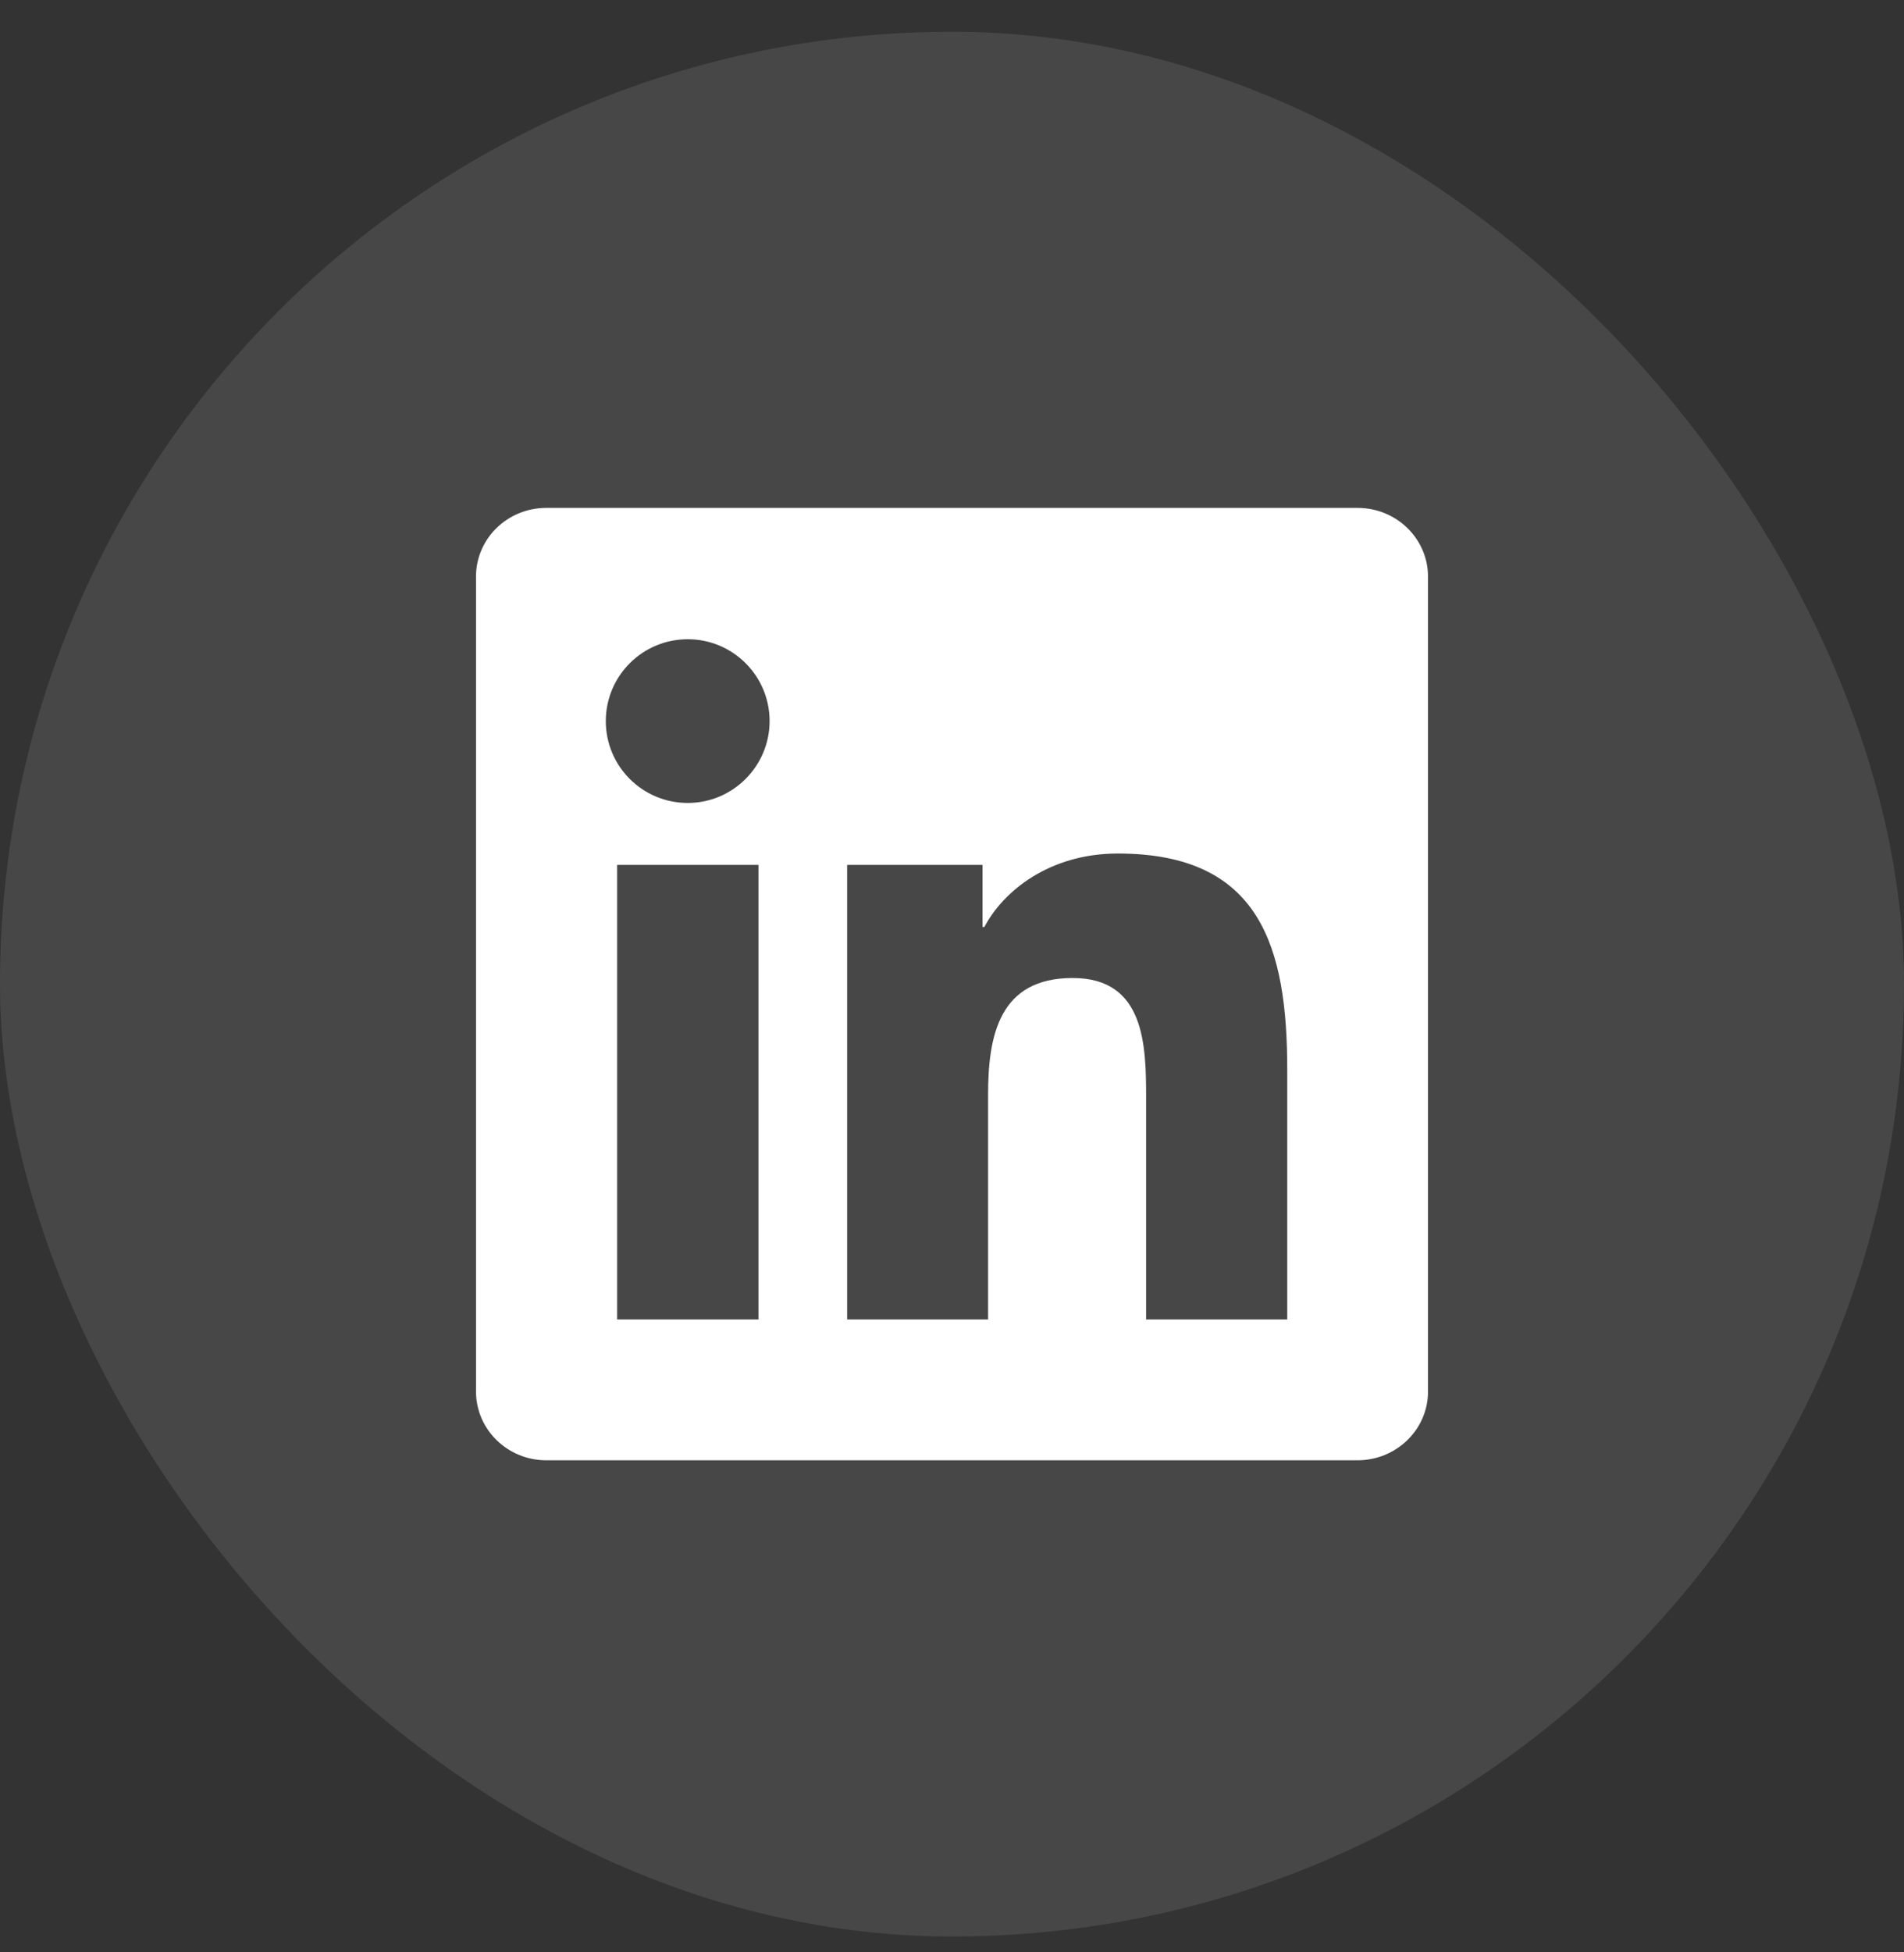
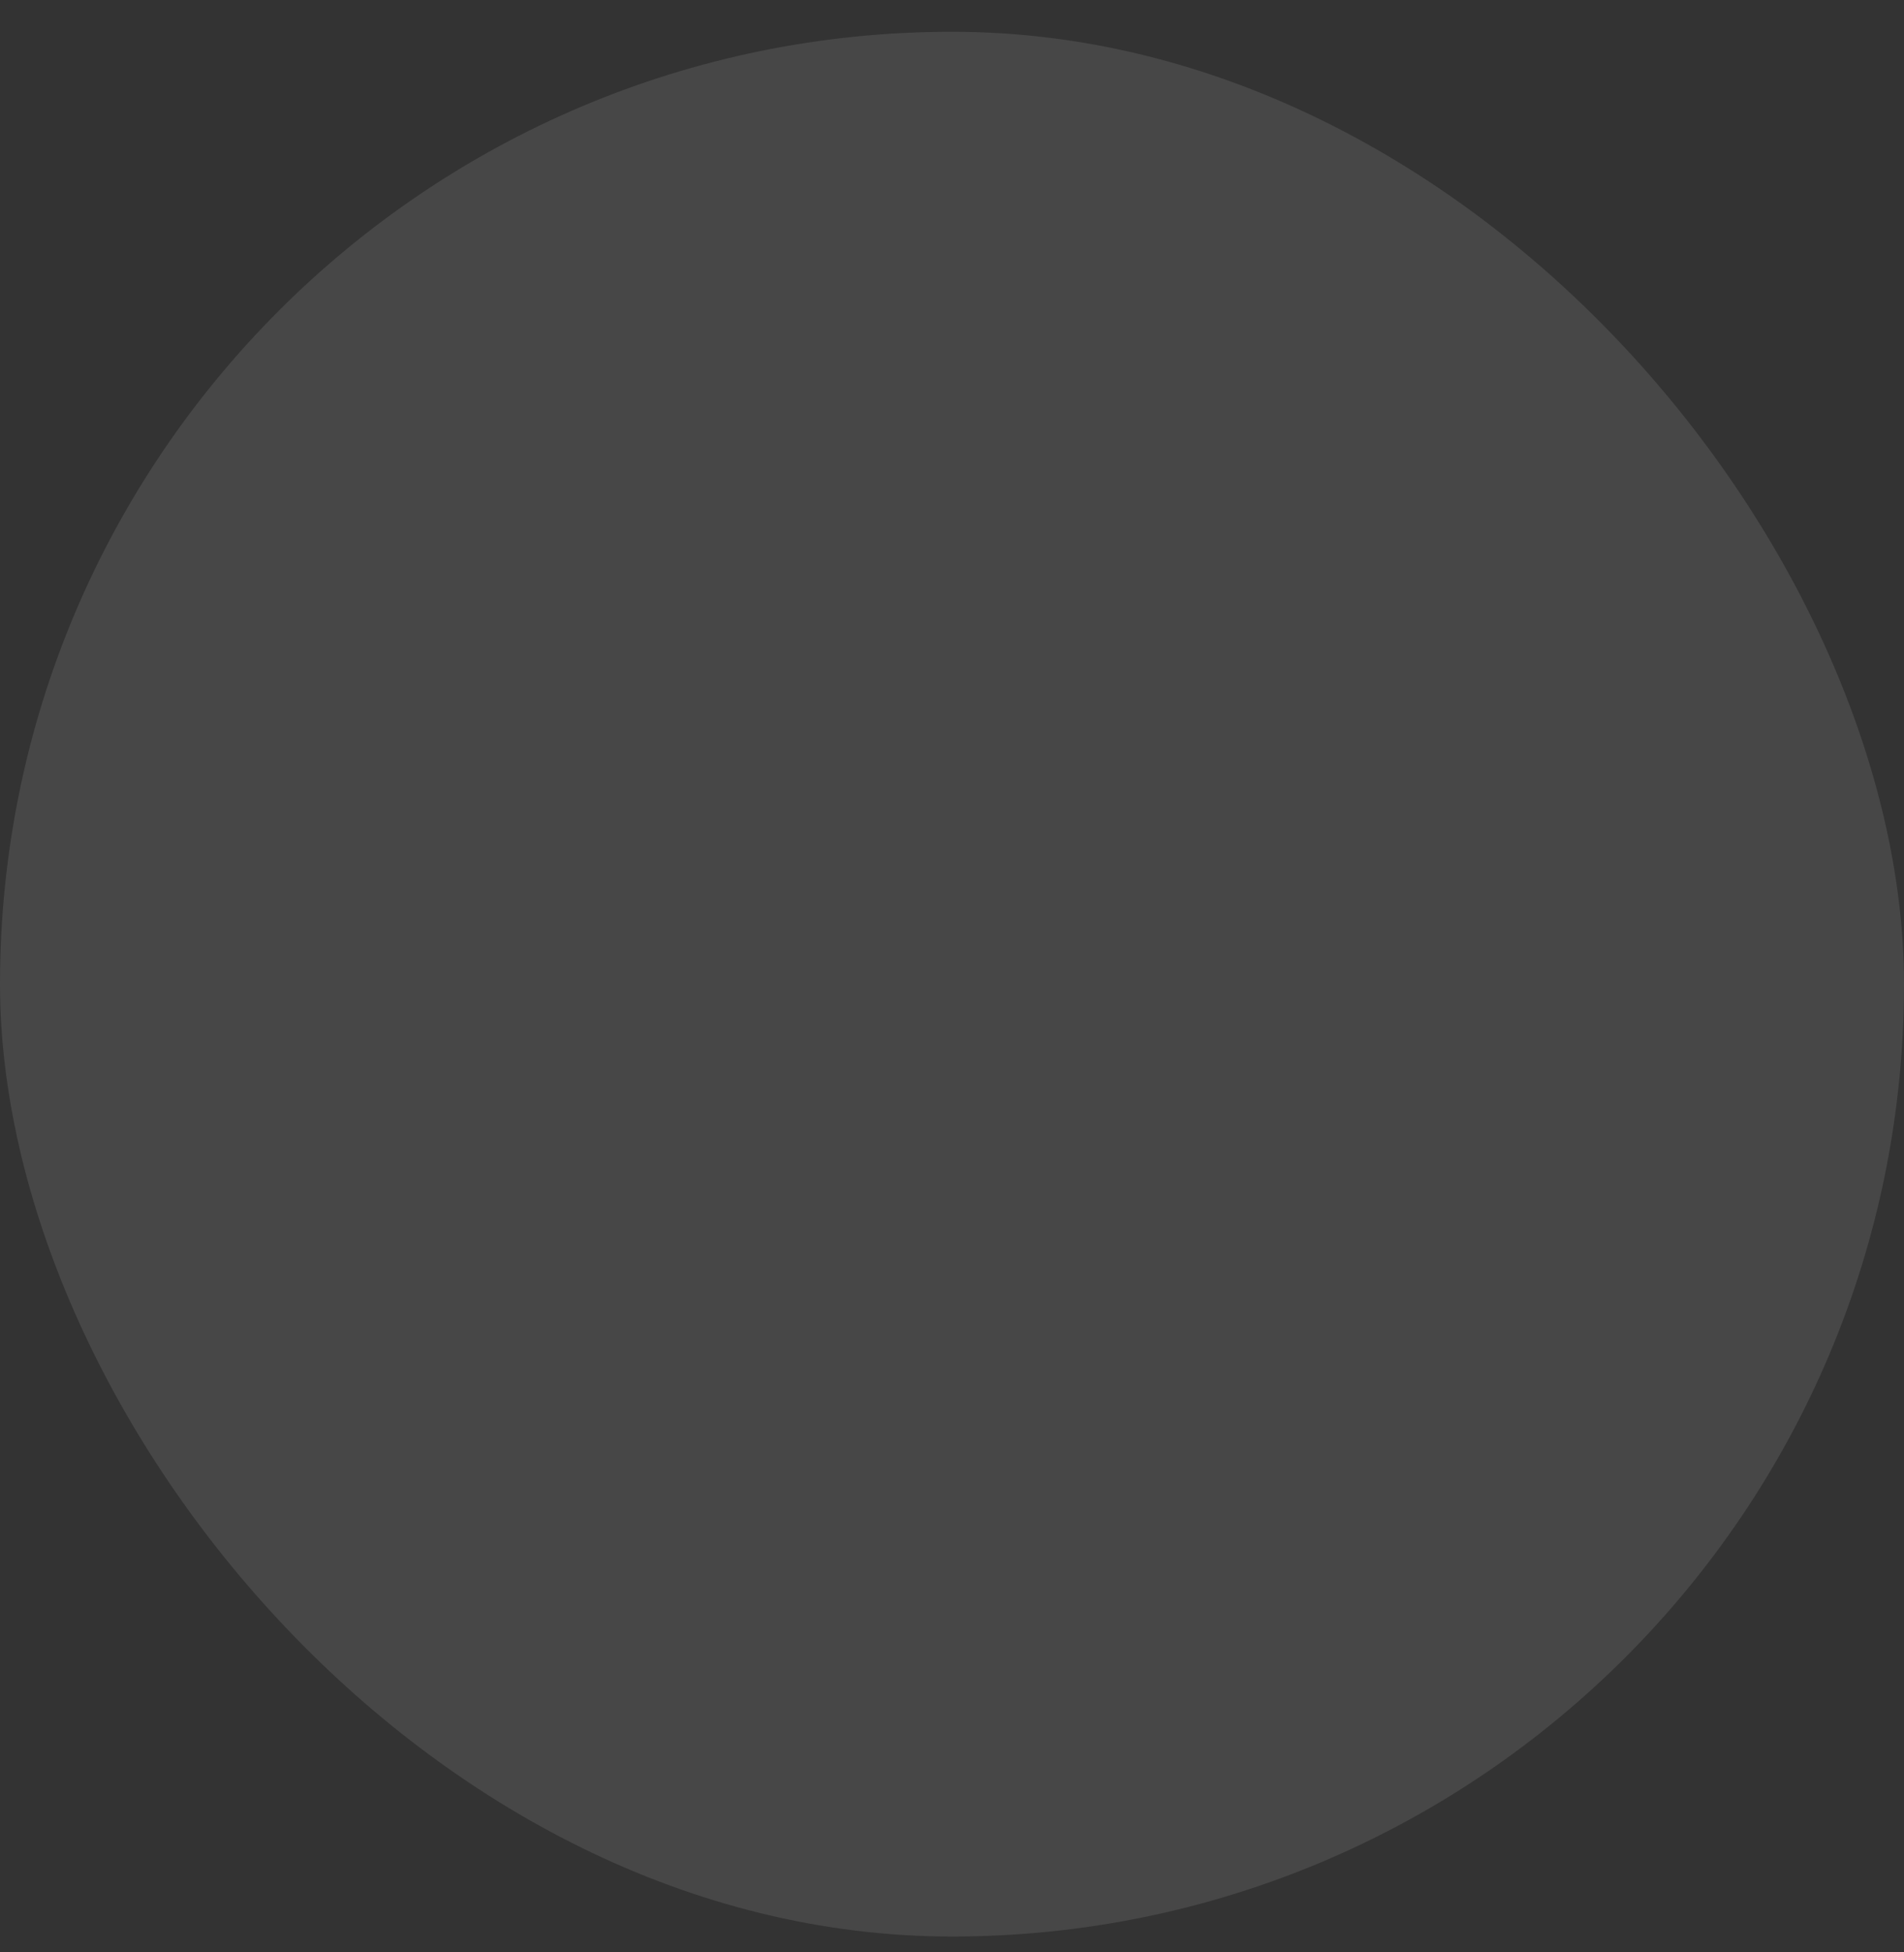
<svg xmlns="http://www.w3.org/2000/svg" width="40" height="41" viewBox="0 0 40 41" fill="none">
  <rect x="0" y="0" width="40" height="41" fill="#333333" stroke="none" />
  <rect y="0.667" width="40" height="40" rx="20" fill="white" fill-opacity="0.1" />
  <g clip-path="url(#clip0_418_25211)">
-     <path d="M28.52 10.666H11.477C10.66 10.666 10 11.311 10 12.108V29.221C10 30.018 10.66 30.666 11.477 30.666H28.52C29.336 30.666 30 30.018 30 29.225V12.108C30 11.311 29.336 10.666 28.52 10.666ZM15.934 27.709H12.965V18.163H15.934V27.709ZM14.449 16.862C13.496 16.862 12.727 16.092 12.727 15.143C12.727 14.194 13.496 13.424 14.449 13.424C15.398 13.424 16.168 14.194 16.168 15.143C16.168 16.088 15.398 16.862 14.449 16.862ZM27.043 27.709H24.078V23.069C24.078 21.963 24.059 20.538 22.535 20.538C20.992 20.538 20.758 21.745 20.758 22.991V27.709H17.797V18.163H20.641V19.467H20.68C21.074 18.717 22.043 17.924 23.484 17.924C26.488 17.924 27.043 19.901 27.043 22.471V27.709Z" fill="white" />
-   </g>
+     </g>
  <defs>
    <clipPath id="clip0_418_25211">
-       <rect width="20" height="20" fill="white" transform="translate(10 10.666)" />
-     </clipPath>
+       </clipPath>
  </defs>
</svg>